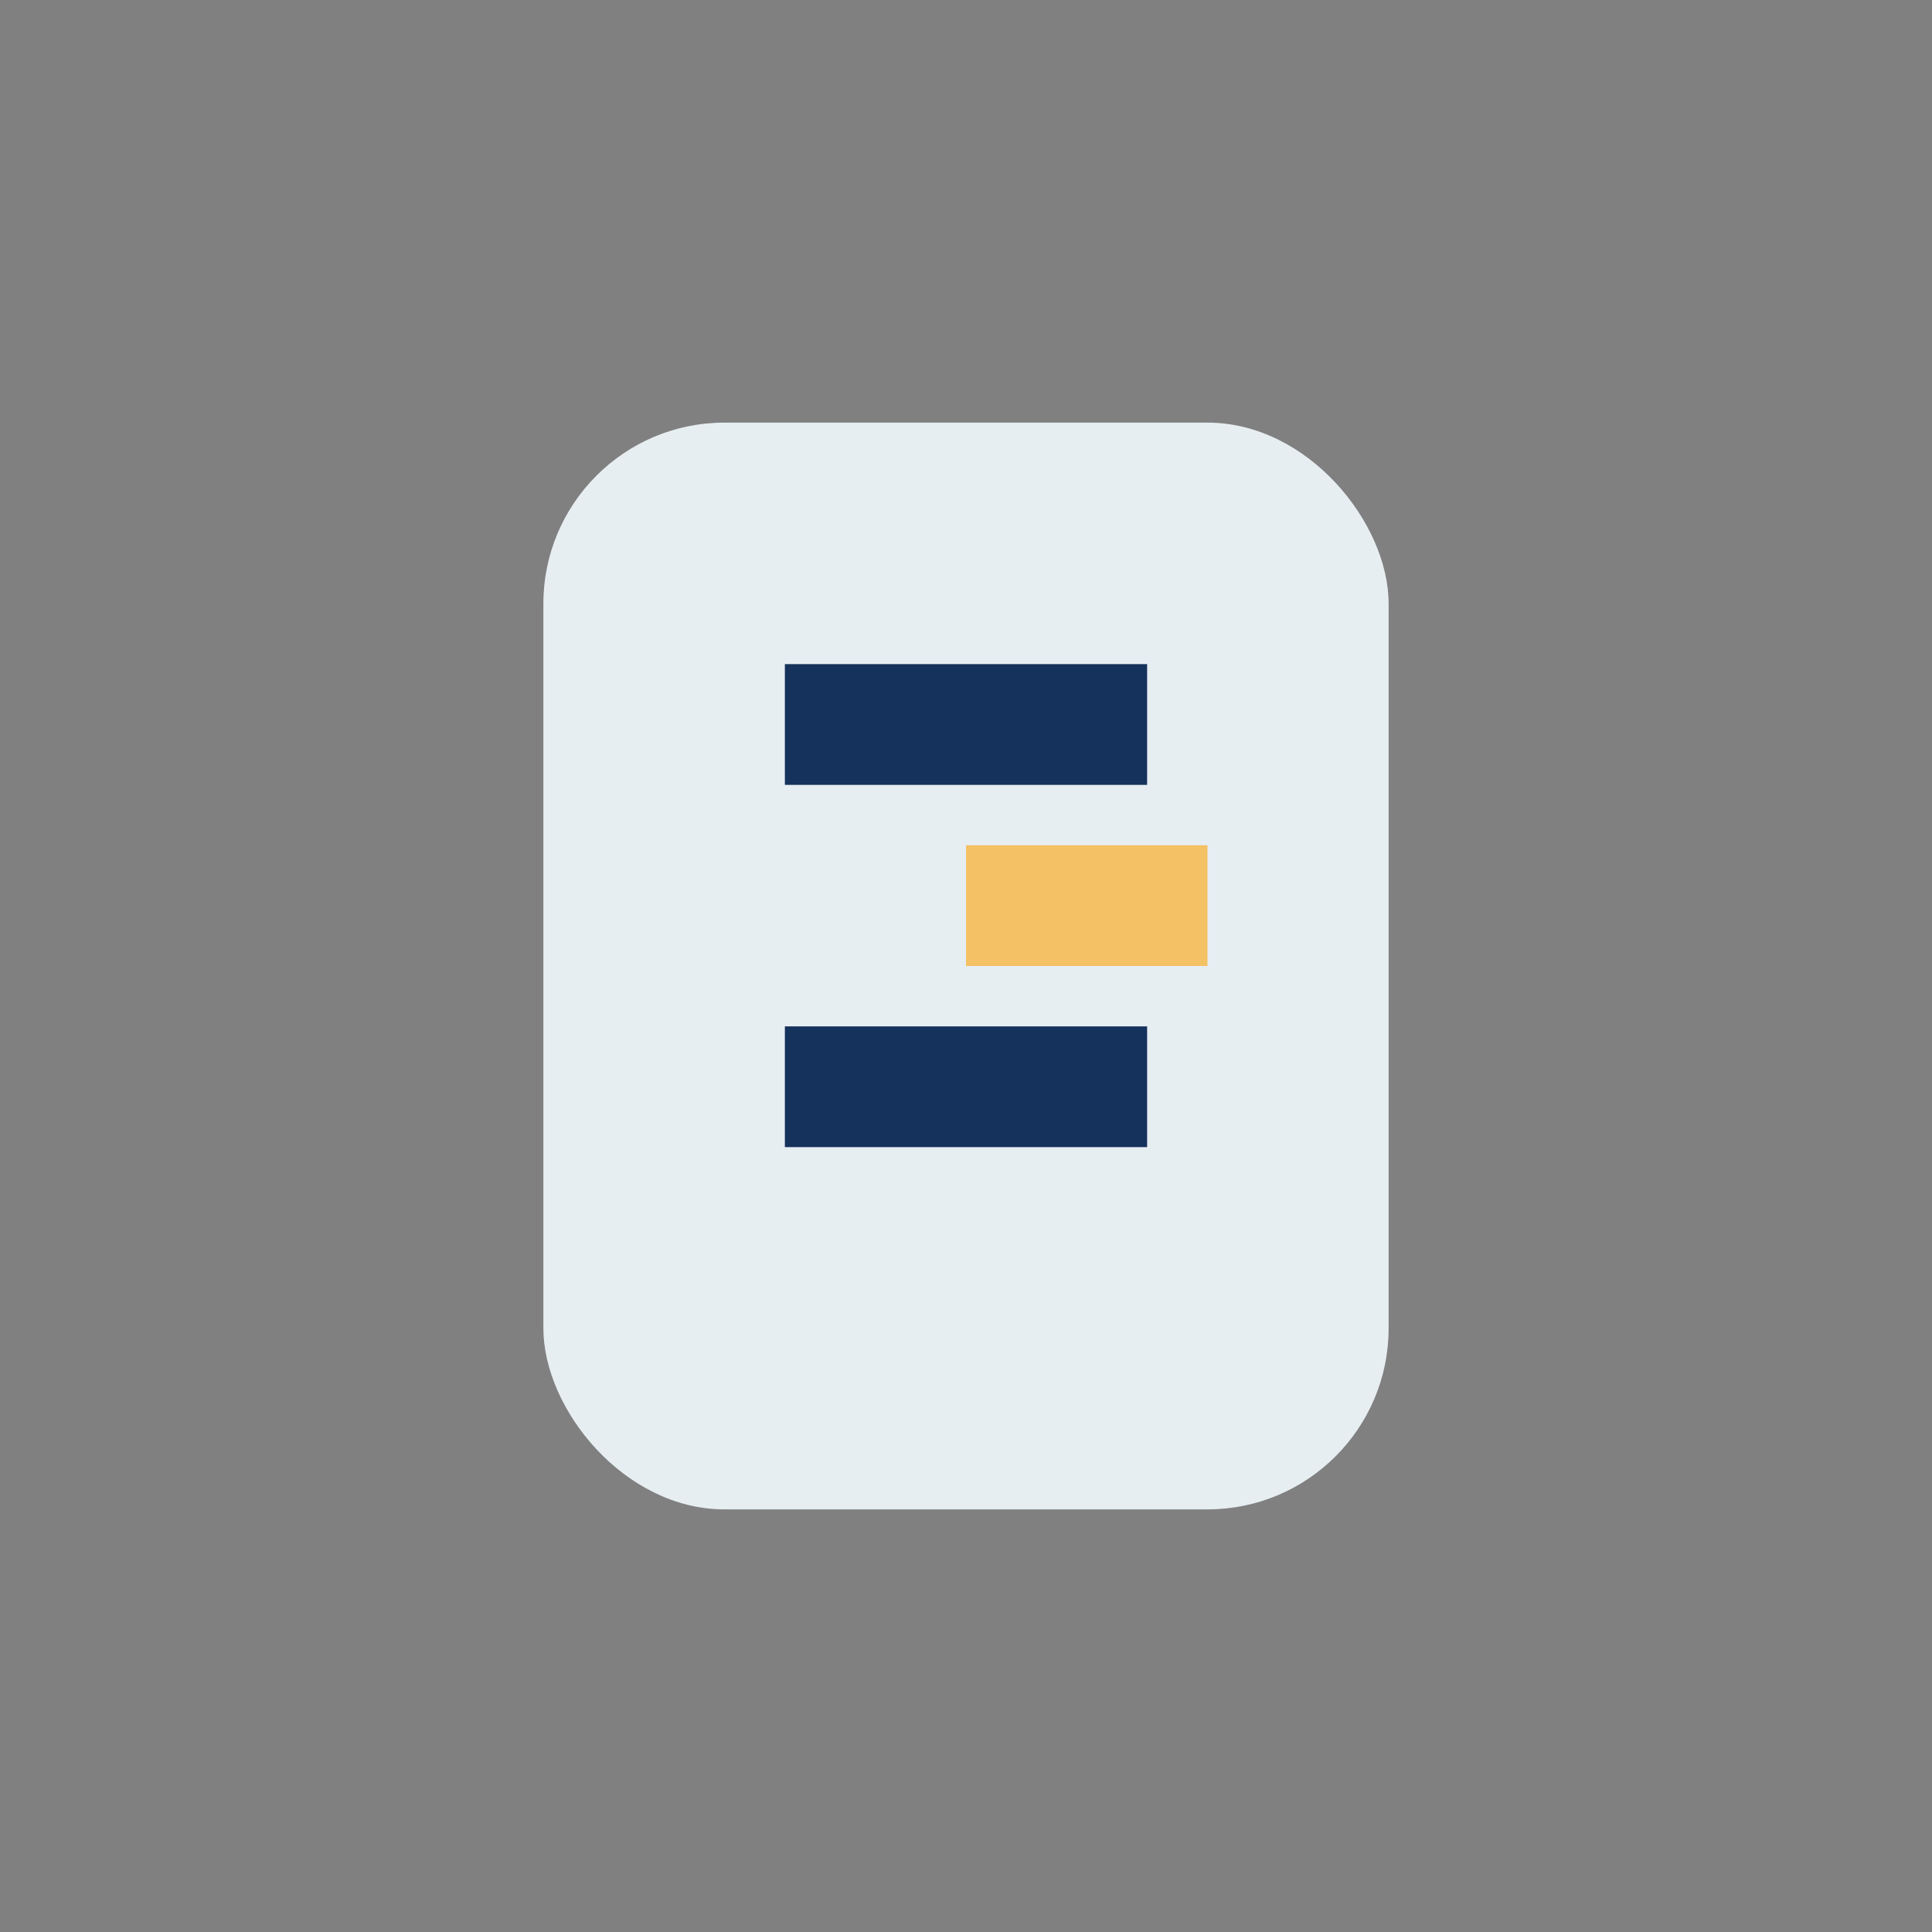
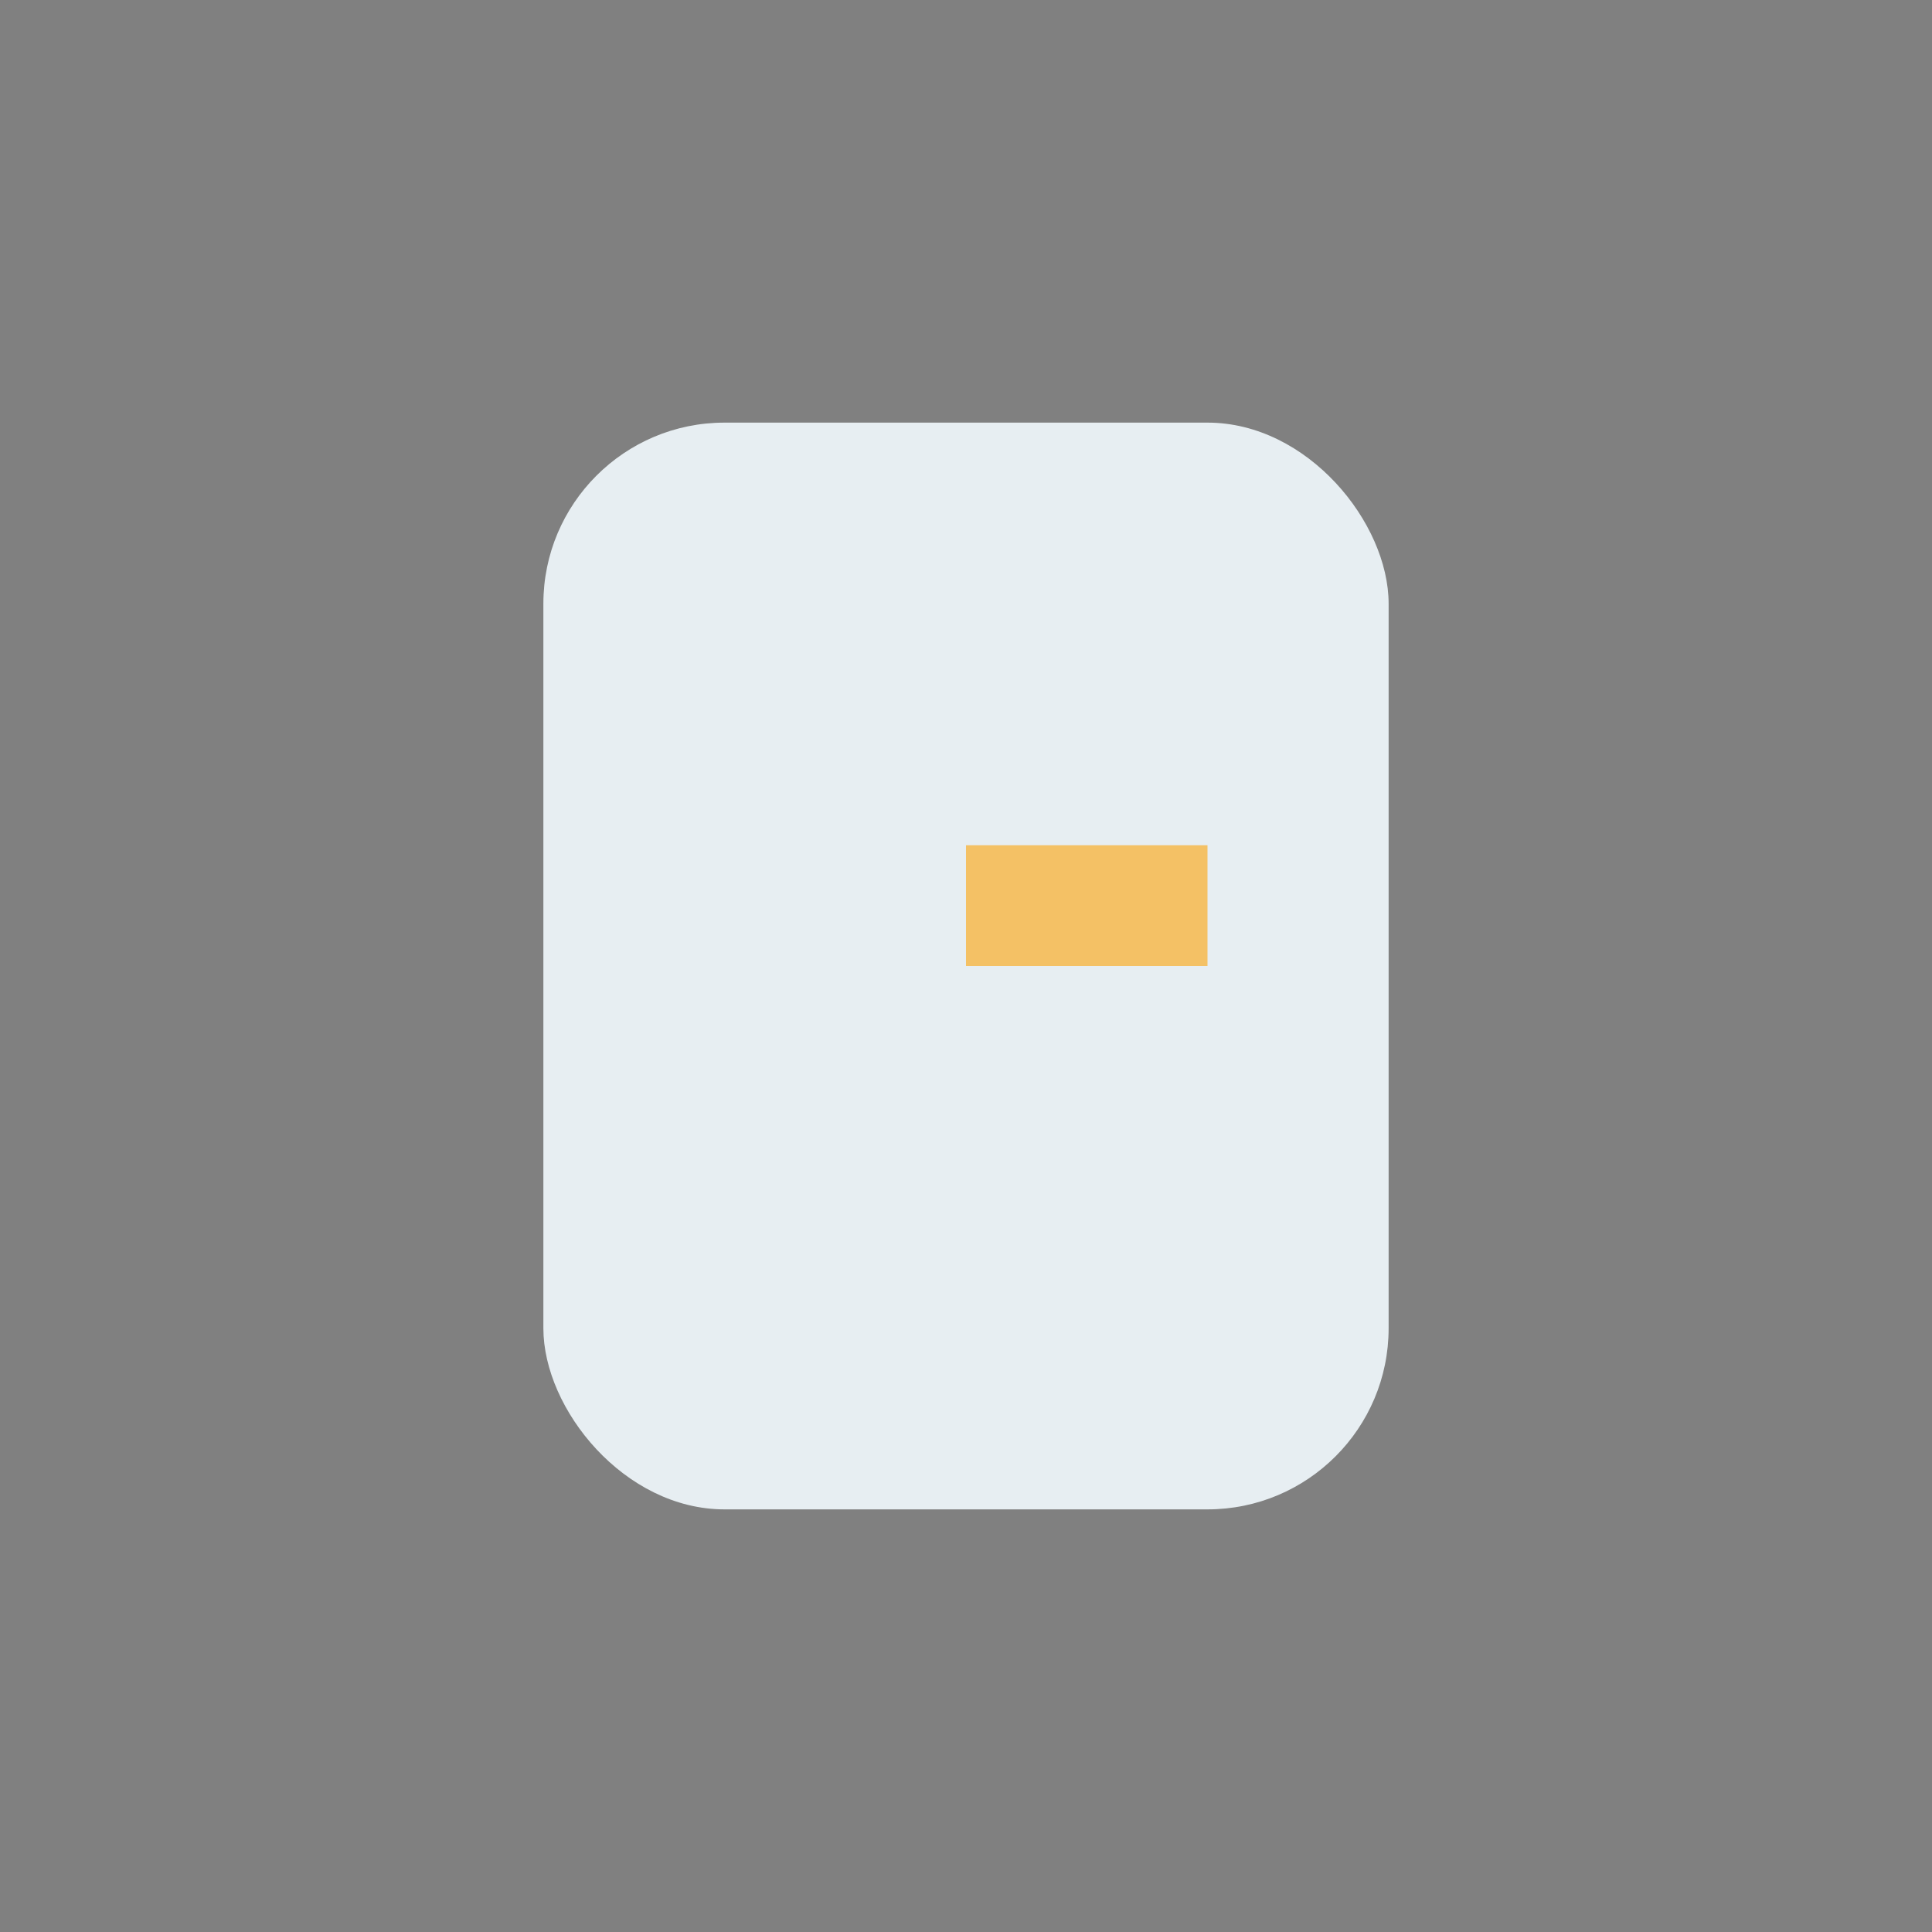
<svg xmlns="http://www.w3.org/2000/svg" width="32" height="32" viewBox="0 0 32 32">
  <rect x="0" y="0" width="32" height="32" fill="#808080" stroke="none" />
  <rect x="9" y="7" width="14" height="18" rx="3" fill="#E7EEF2" />
-   <path d="M13 12h6M13 18h6" stroke="#14325B" stroke-width="2" />
  <path d="M16 15h4" stroke="#F4C165" stroke-width="2" />
</svg>